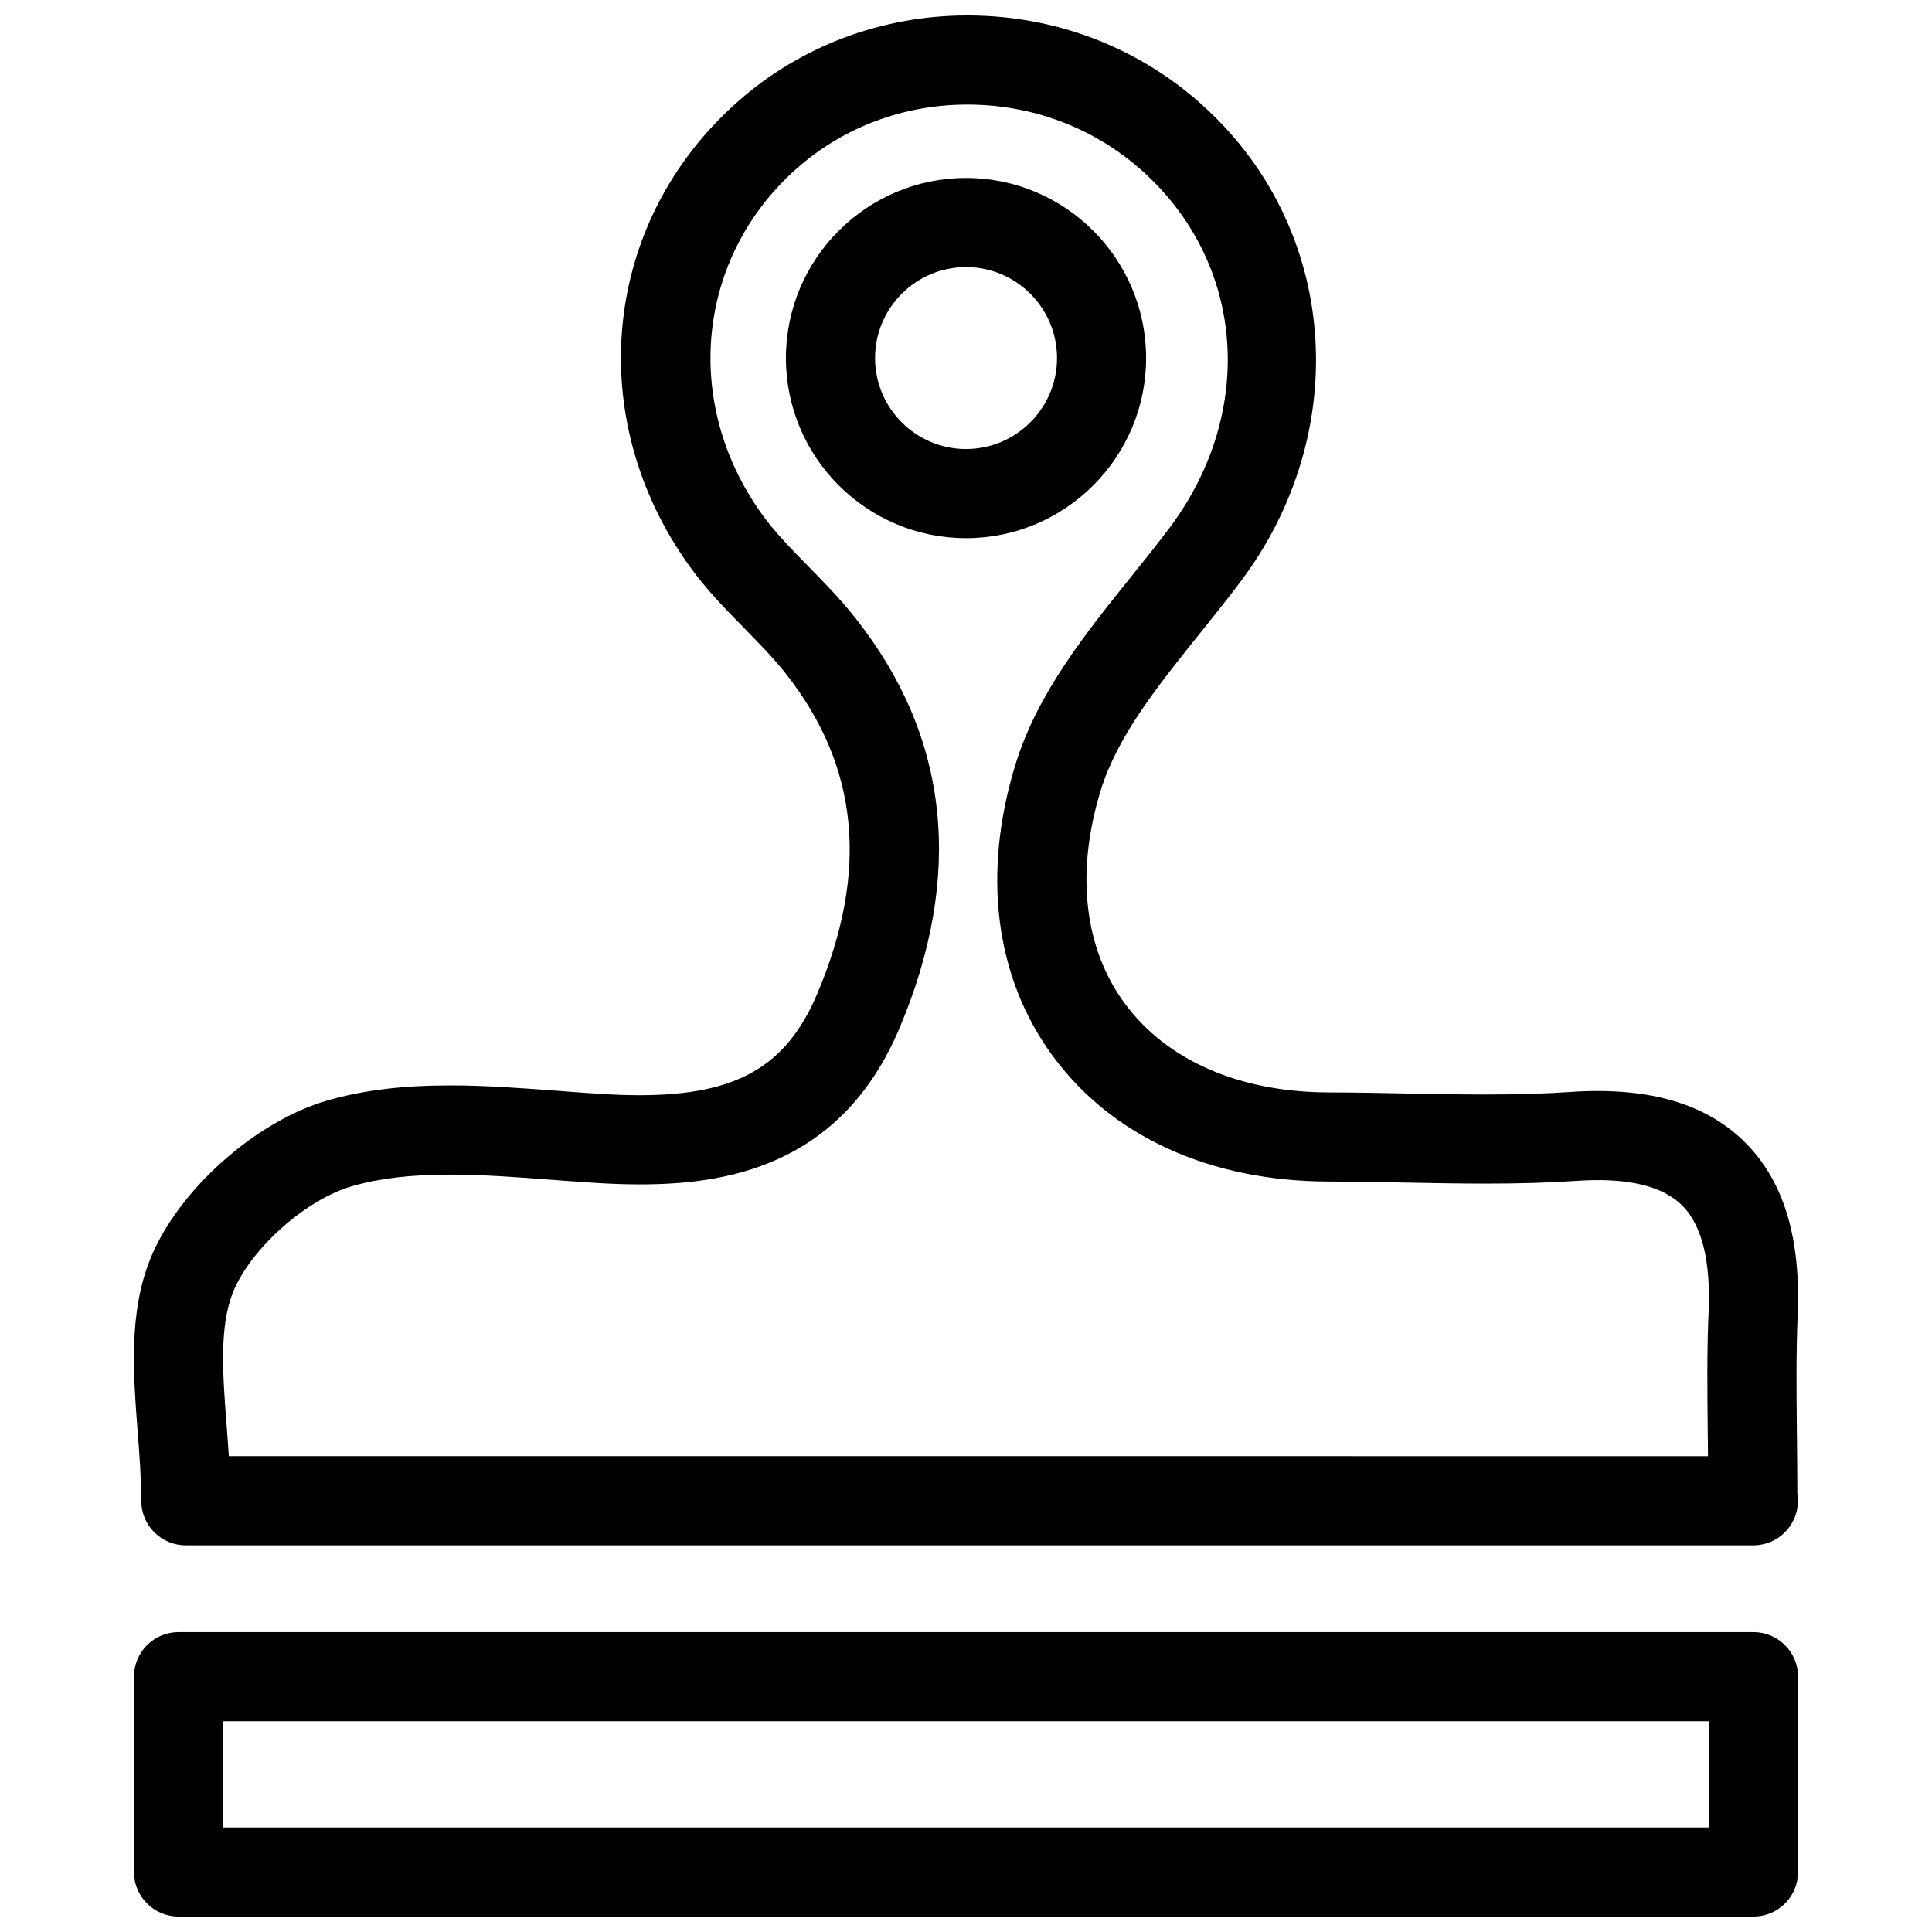
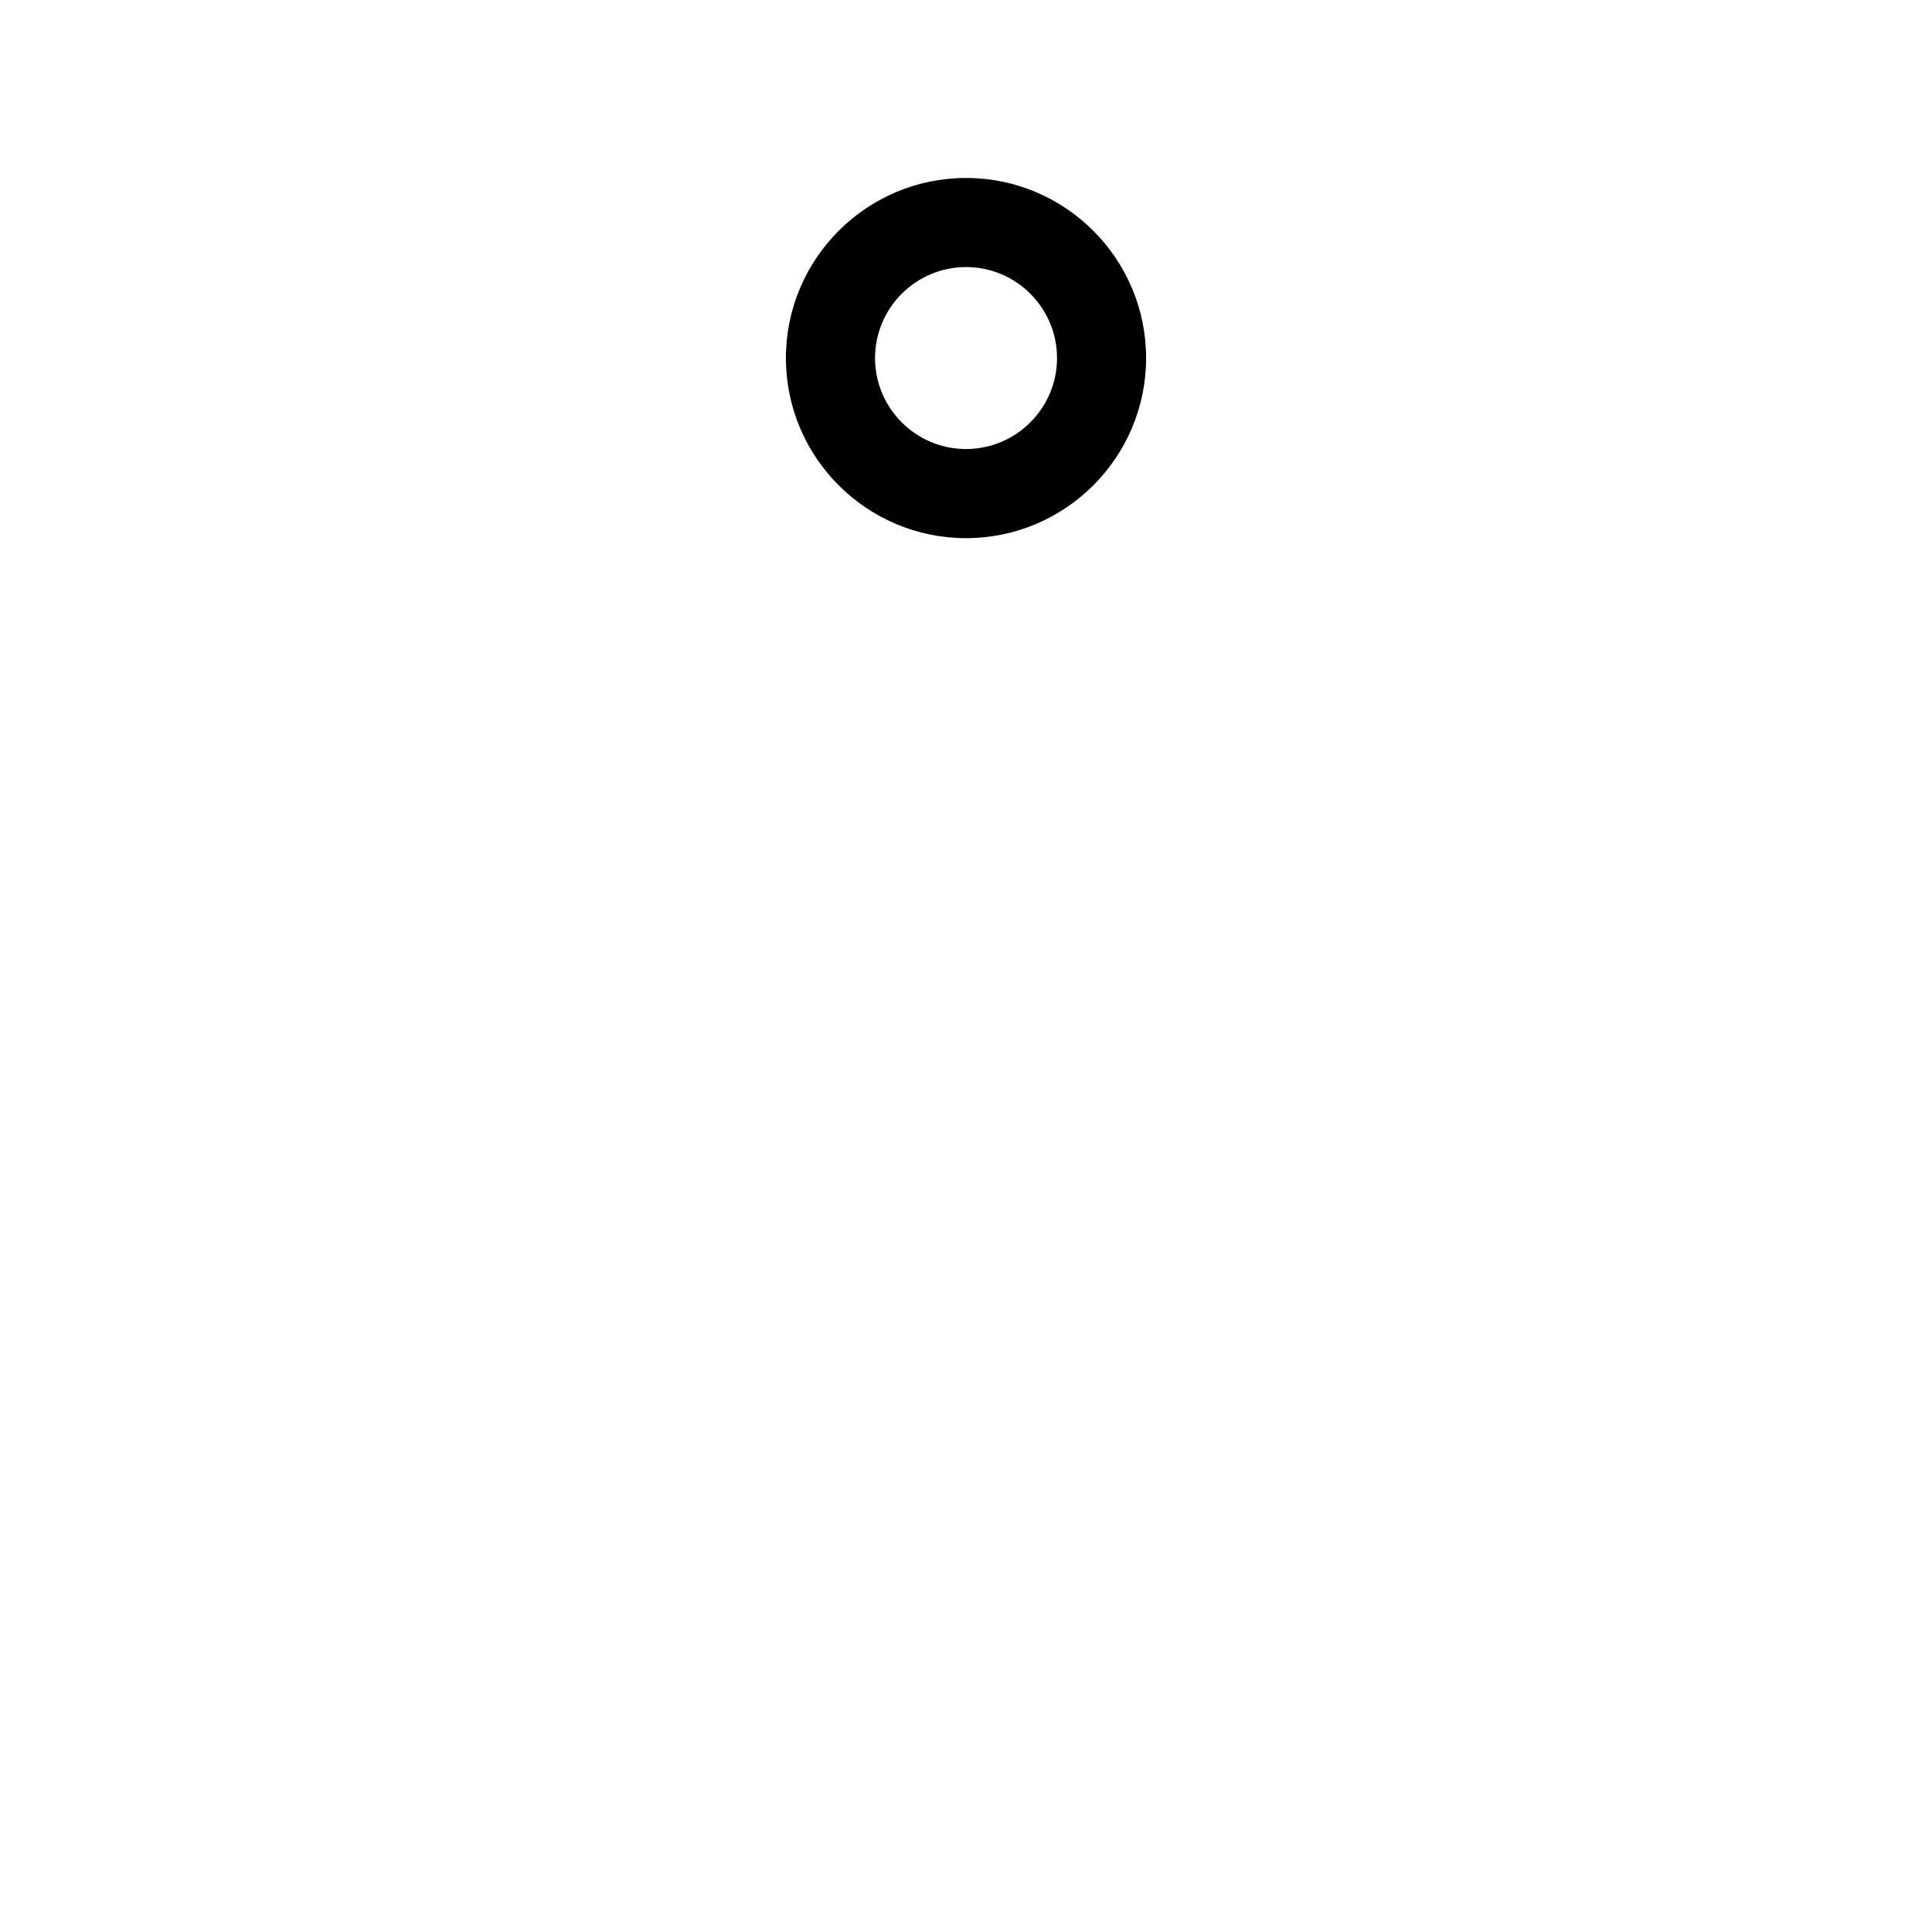
<svg xmlns="http://www.w3.org/2000/svg" width="800px" height="800px" version="1.1" viewBox="144 144 512 512">
  <defs>
    <clipPath id="b">
-       <path d="m179 148.09h442v405.91h-442z" />
-     </clipPath>
+       </clipPath>
    <clipPath id="a">
-       <path d="m179 576h442v75.902h-442z" />
-     </clipPath>
+       </clipPath>
  </defs>
  <g clip-path="url(#b)">
-     <path d="m181.43 541.72c0 6.519 5.281 11.809 11.809 11.809h415.27c0.055-0.008 0.117-0.008 0.156 0 6.527 0 11.809-5.289 11.809-11.809 0-0.66-0.055-1.316-0.156-1.945-0.016-5.731-0.07-11.09-0.125-16.199-0.117-11.273-0.211-21.004 0.195-30.66 0.906-20.34-3.434-35.227-13.258-45.492-10.273-10.746-25.75-15.5-46.957-14.043-6.762 0.457-13.965 0.668-22.68 0.668-6.957 0-13.926-0.141-20.883-0.27-6.777-0.133-13.562-0.262-20.34-0.277-23.781-0.039-43.035-8.422-54.223-23.617-10.801-14.664-13.043-34.738-6.32-56.504 4.457-14.391 15.137-27.68 26.434-41.754 3.66-4.559 7.305-9.102 10.73-13.664 28.898-38.621 25.992-90.324-6.91-122.95-17.457-17.367-40.777-26.922-65.637-26.922-22.695 0-44.383 8.188-61.055 23.043-35.535 31.621-40.887 83.199-12.762 122.62 4.512 6.336 9.777 11.707 14.871 16.895 3.945 4.023 7.668 7.816 10.832 11.848 19.375 24.562 22.105 52.309 8.359 84.828-8.203 19.363-21.395 26.914-47.082 26.914-3.41 0-6.887-0.133-10.438-0.355-3.699-0.227-7.438-0.512-11.203-0.805-9.328-0.699-18.965-1.434-28.551-1.434-12.641 0-22.922 1.25-32.309 3.922-19.152 5.398-39.879 23.875-47.191 42.09-5.731 14.312-4.519 30.23-3.344 45.625 0.48 6.137 0.961 12.473 0.961 18.434zm24.316-55.262c4.637-11.547 19.43-24.703 31.699-28.148 7.258-2.07 15.484-3.031 25.883-3.031 8.699 0 17.887 0.691 26.773 1.371 3.863 0.285 7.707 0.574 11.508 0.82 4.047 0.25 8.023 0.402 11.902 0.402 22.035 0 53.145-4.281 68.832-41.328 17.16-40.613 13.273-77.168-11.562-108.65-3.953-5.031-8.312-9.469-12.523-13.77-4.652-4.746-9.055-9.234-12.492-14.066-21.004-29.434-17.129-67.816 9.227-91.277 12.348-11.012 28.457-17.07 45.348-17.07 18.578 0 35.992 7.125 49.02 20.066 24.844 24.633 26.742 62.48 4.637 92.023-3.266 4.352-6.746 8.691-10.242 13.035-12.195 15.176-24.789 30.875-30.59 49.562-8.996 29.117-5.496 56.633 9.863 77.492 15.742 21.379 41.746 33.18 73.203 33.227 6.637 0.016 13.281 0.141 19.926 0.27 7.109 0.141 14.234 0.277 21.34 0.277 9.258 0 16.973-0.227 24.27-0.723 13.539-0.93 23.051 1.309 28.301 6.801 5.062 5.289 7.328 14.754 6.723 28.133-0.449 10.305-0.34 20.332-0.219 31.945 0.023 1.992 0.047 4.016 0.062 6.086l-392-0.004c-0.172-2.832-0.395-5.644-0.605-8.406-1.008-13.281-1.969-25.836 1.719-35.039z" />
-   </g>
+     </g>
  <g clip-path="url(#a)">
-     <path d="m608.7 576.53h-417.39c-6.527 0-11.809 5.289-11.809 11.809v51.758c0 6.519 5.281 11.809 11.809 11.809h417.39c6.519 0 11.809-5.289 11.809-11.809v-51.758c-0.004-6.516-5.293-11.809-11.809-11.809zm-11.809 51.762h-393.78v-28.141h393.77z" />
-   </g>
+     </g>
  <path d="m447.73 238.89c0-26.316-21.41-47.727-47.727-47.727s-47.727 21.41-47.727 47.727 21.41 47.727 47.727 47.727 47.727-21.41 47.727-47.727zm-71.832 0c0-13.289 10.816-24.113 24.113-24.113 13.297 0 24.113 10.816 24.113 24.113-0.004 13.293-10.836 24.109-24.121 24.109-13.289 0-24.105-10.816-24.105-24.109z" />
</svg>